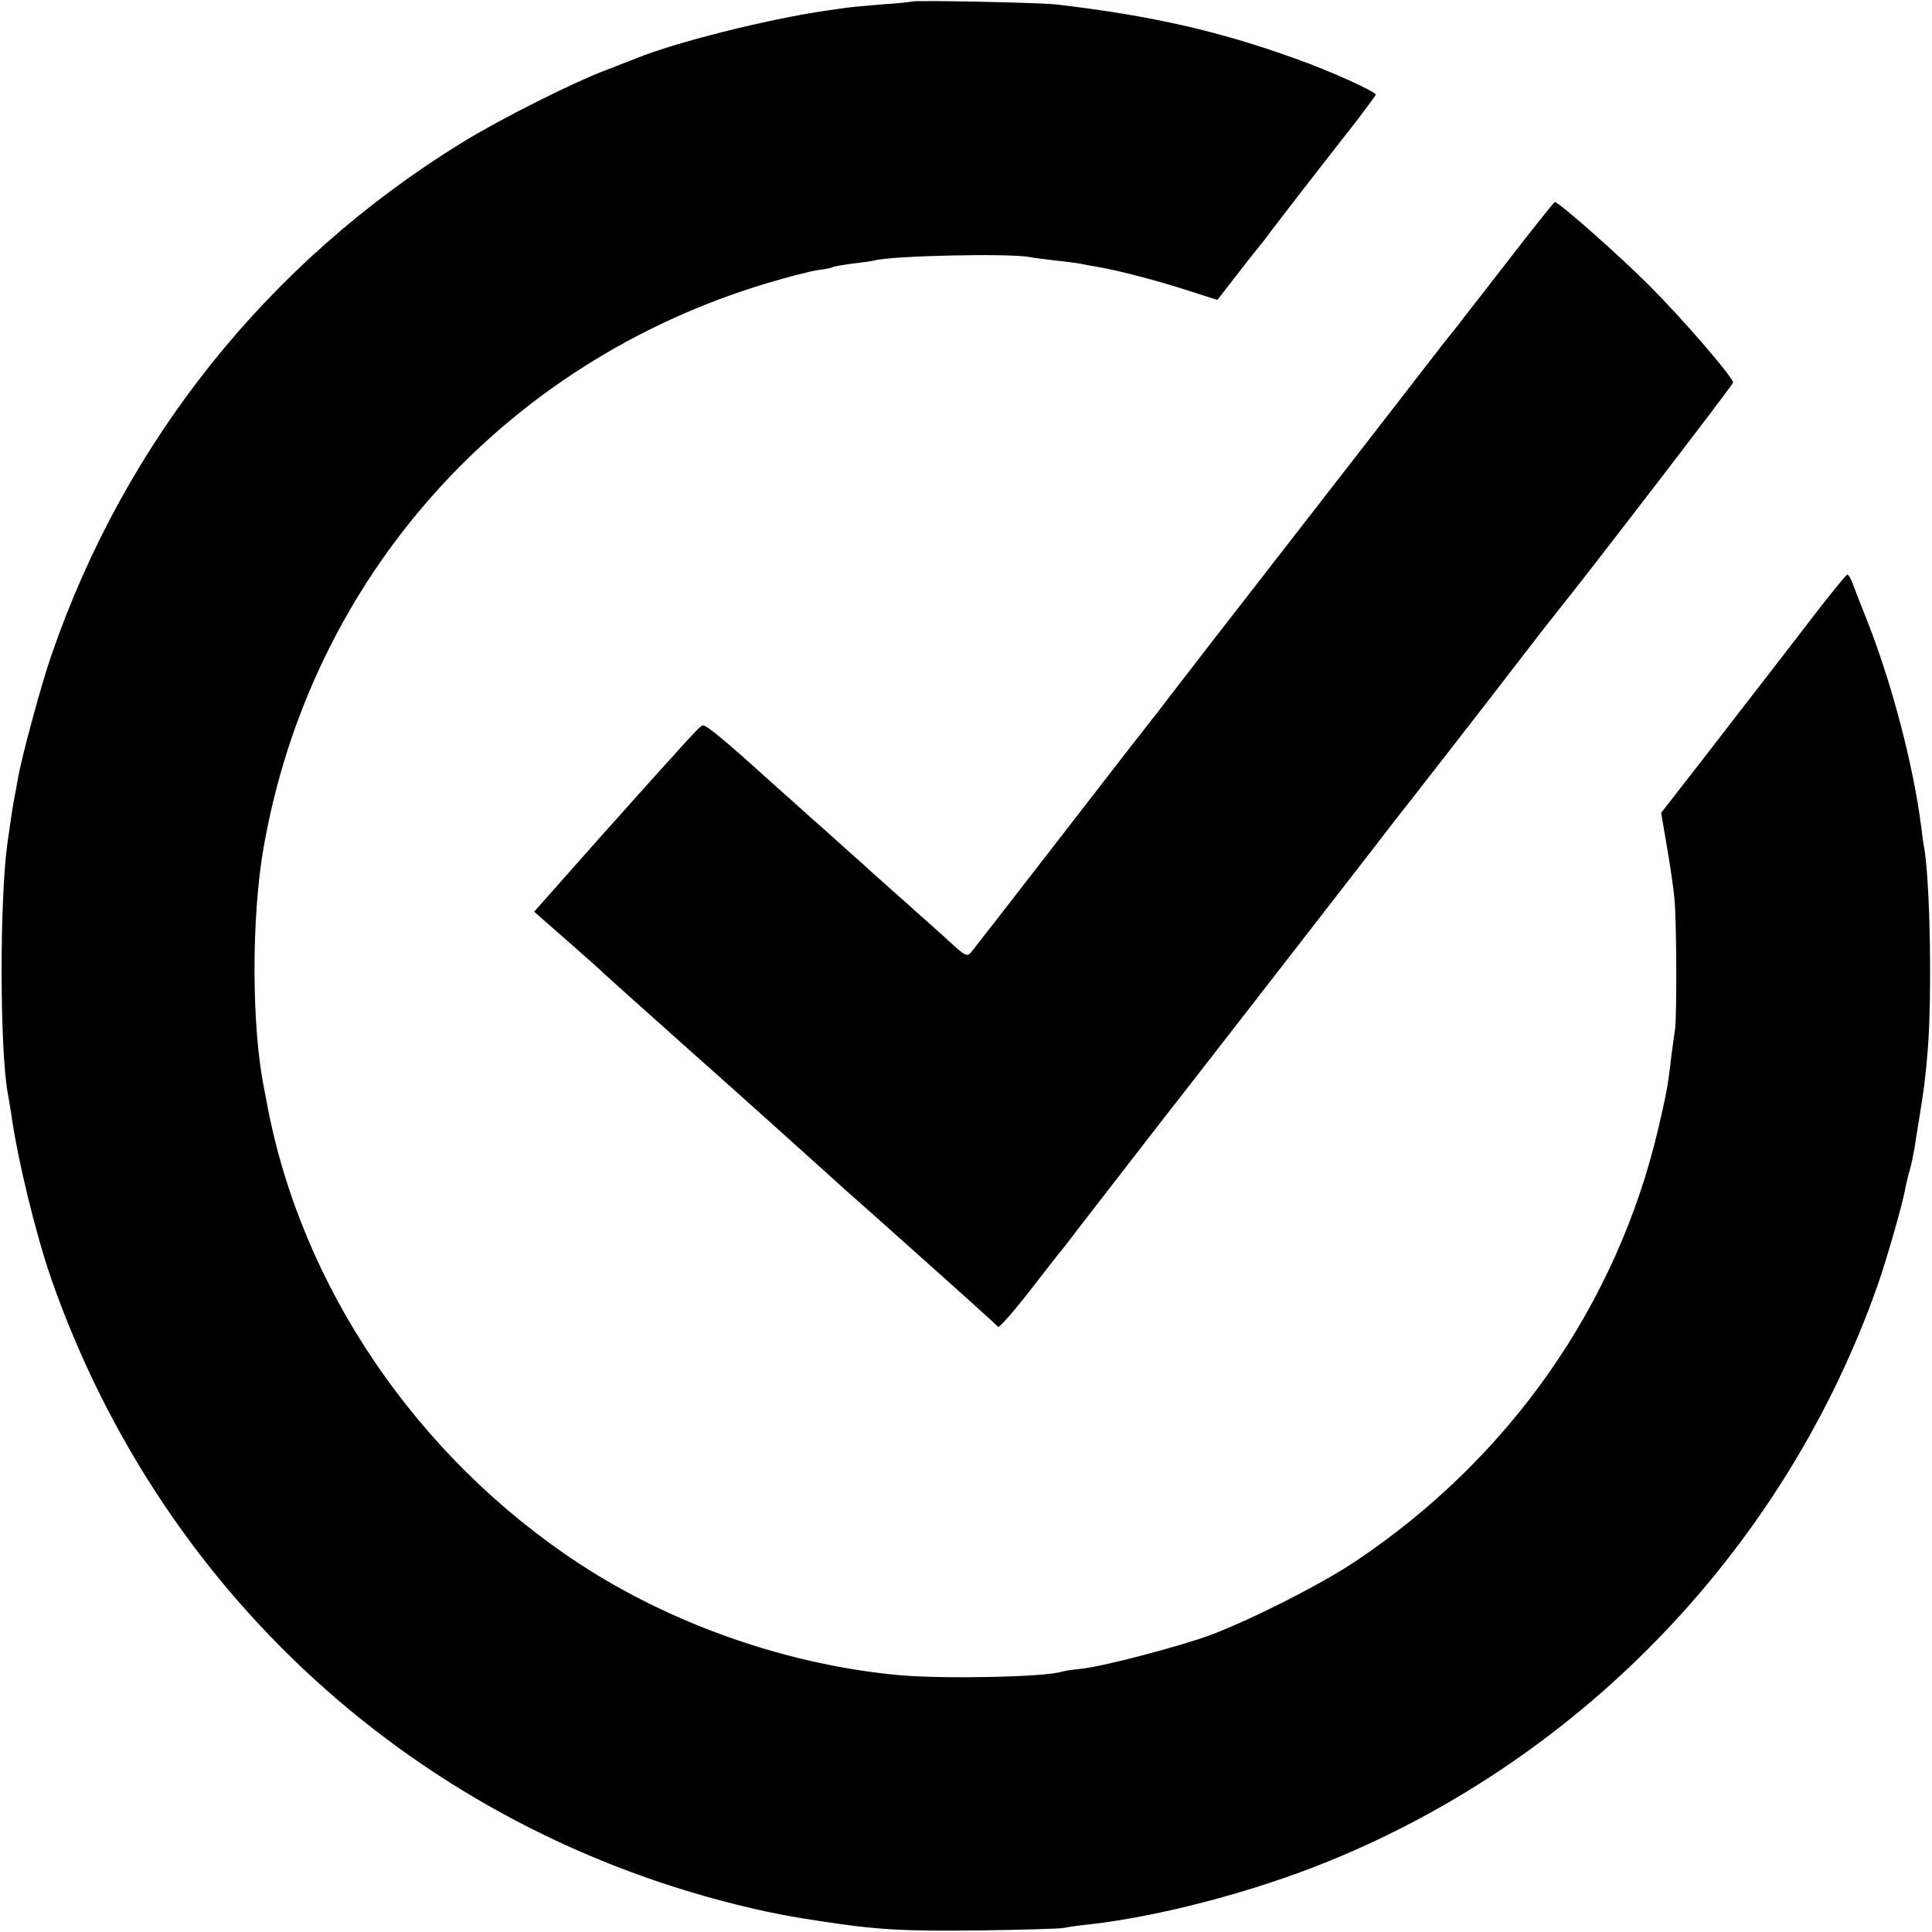
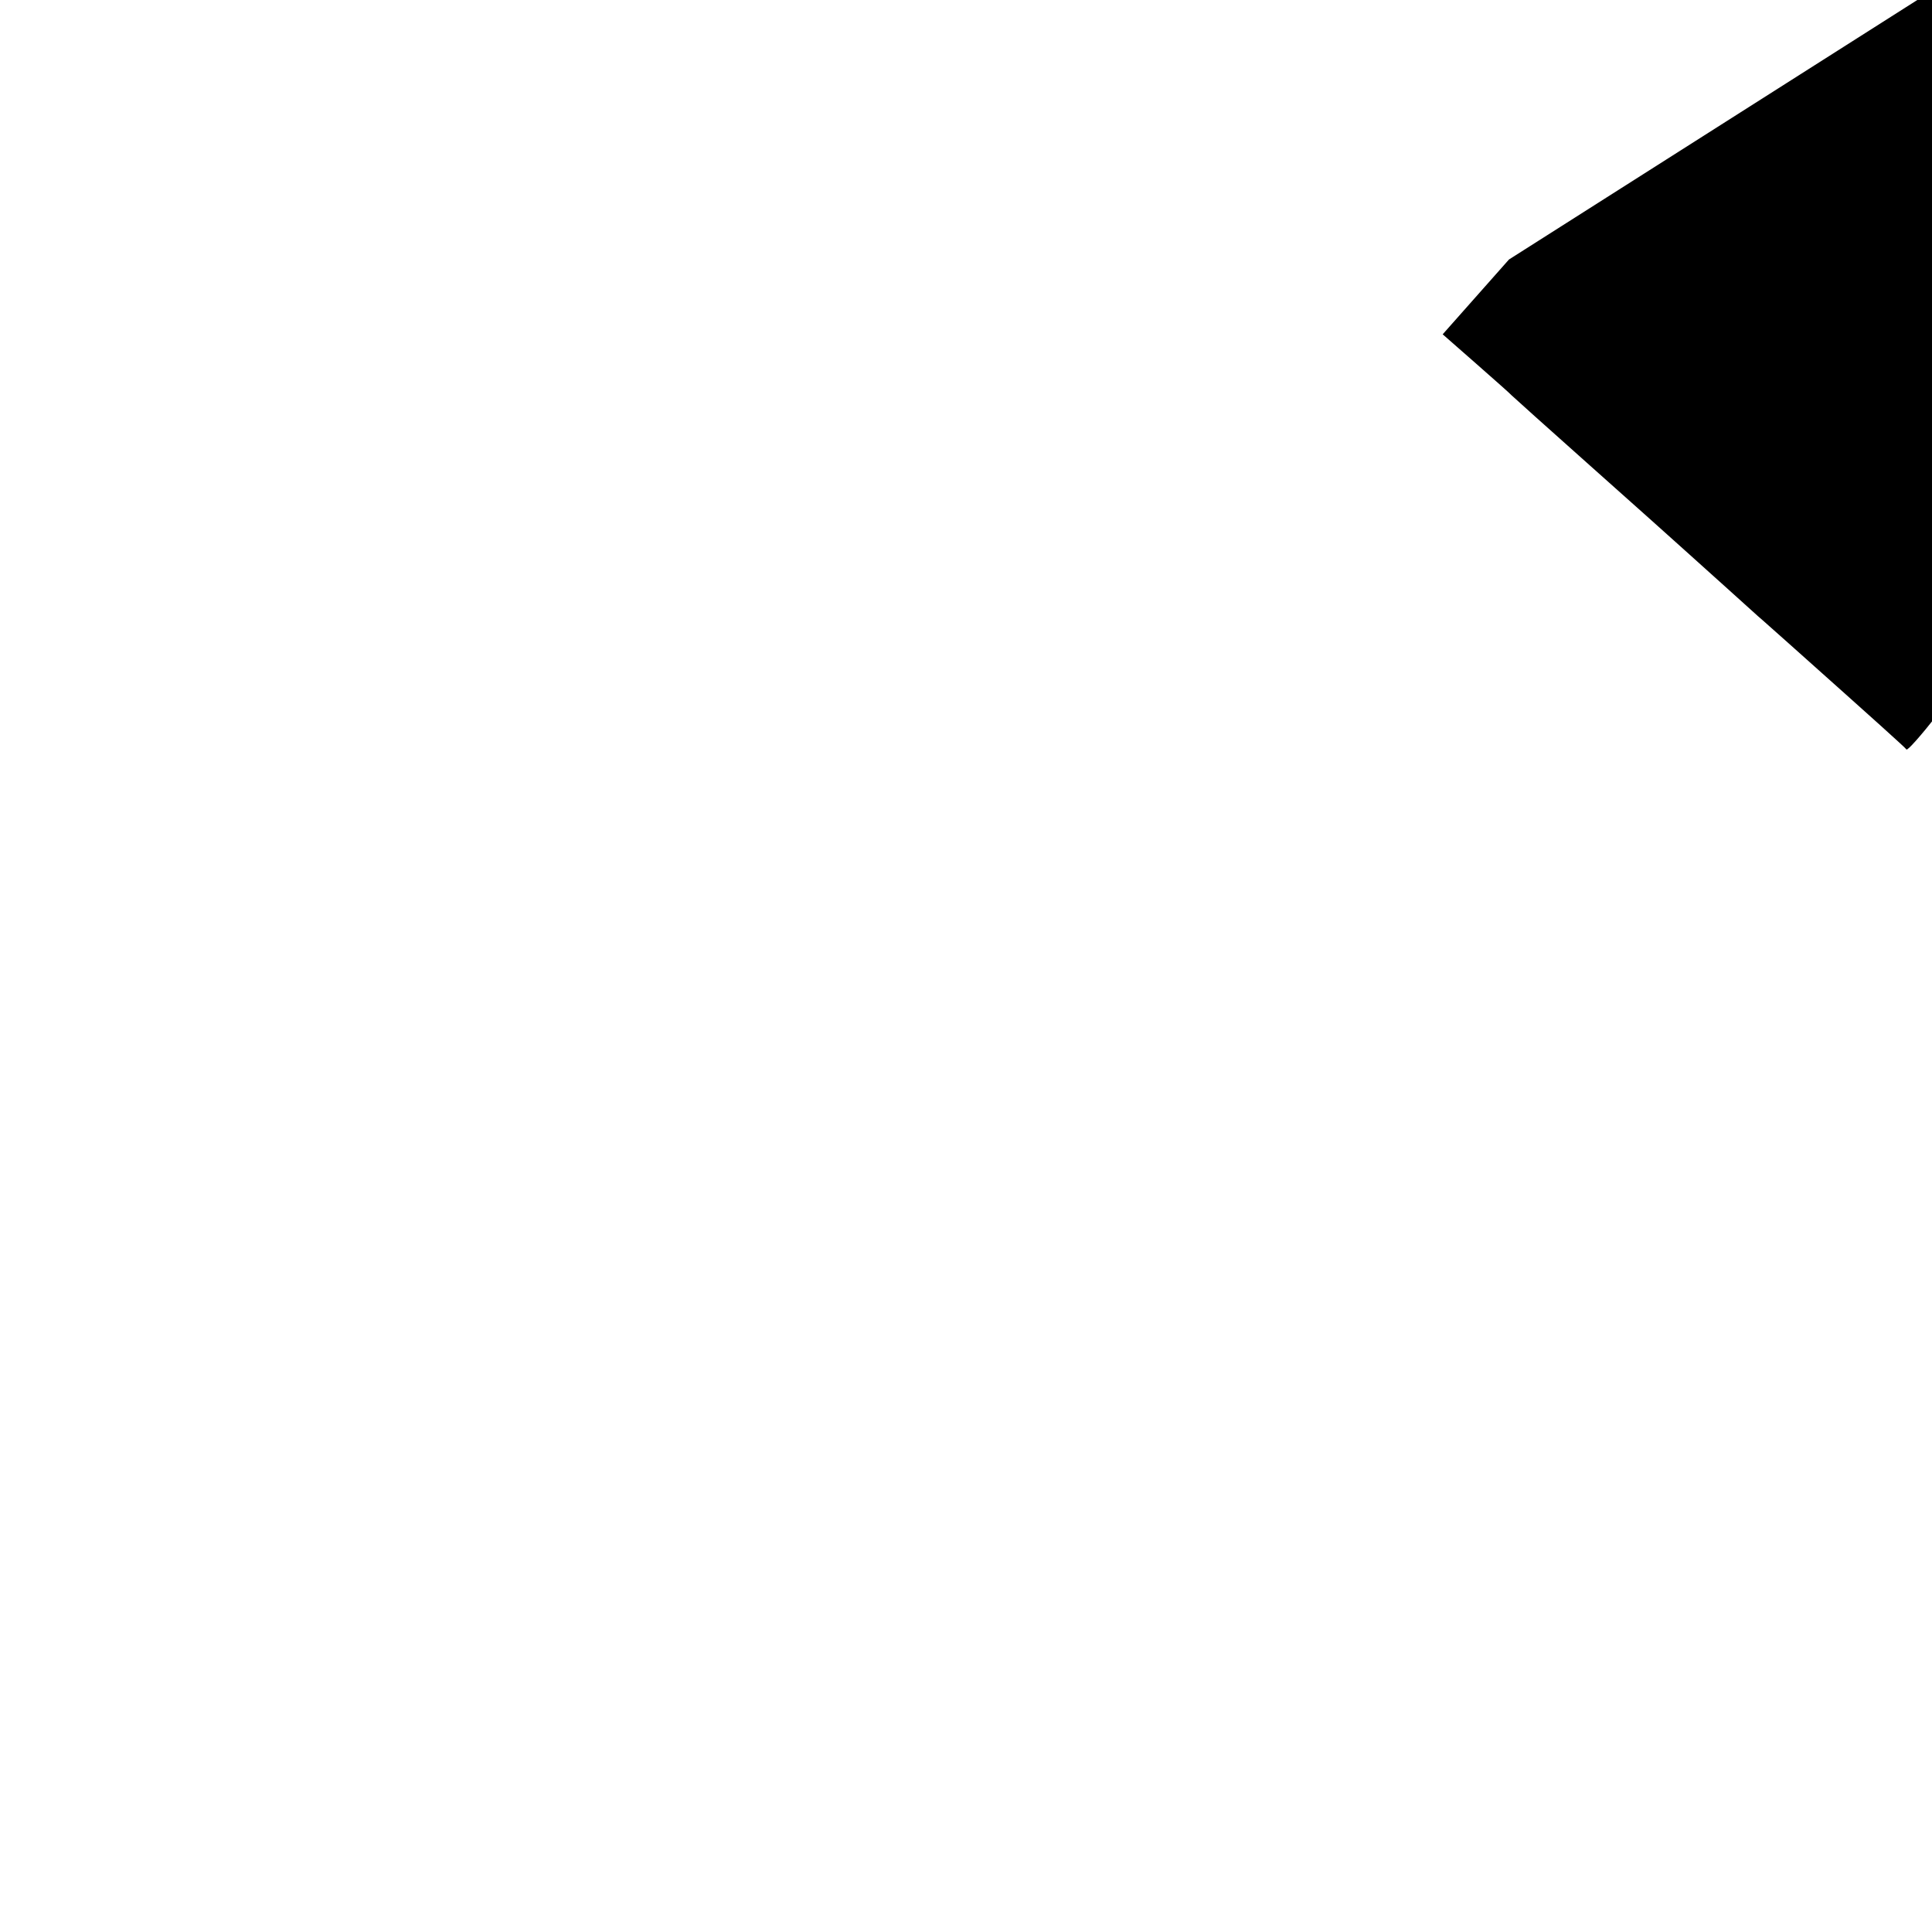
<svg xmlns="http://www.w3.org/2000/svg" version="1.0" width="612pt" height="612pt" viewBox="0 0 612 612" preserveAspectRatio="xMidYMid meet">
  <g transform="translate(0,612) scale(0.1,-0.1)" fill="#000000" stroke="none">
-     <path d="M2888 6115 c-2 -1 -45 -6 -95 -9 -51 -4 -103 -9 -115 -11 -13 -2 -41 -6 -63 -9 -185 -27 -479 -101 -600 -151 -16 -6 -57 -22 -90 -35 -108 -40 -342 -158 -462 -232 -612 -377 -1066 -944 -1300 -1623 -33 -95 -94 -321 -107 -395 -3 -19 -8 -46 -11 -60 -3 -14 -13 -79 -22 -145 -24 -177 -24 -640 1 -785 3 -14 7 -43 11 -65 21 -151 79 -386 127 -525 359 -1028 1207 -1777 2269 -2006 69 -14 86 -17 157 -28 188 -29 268 -34 517 -31 132 2 251 5 265 8 14 3 50 8 80 11 223 25 524 104 761 201 811 331 1447 1000 1738 1827 30 88 79 257 87 307 3 14 9 40 14 56 5 17 11 48 15 70 3 22 10 65 15 95 15 93 19 121 27 220 13 171 7 518 -11 630 -3 14 -7 45 -10 70 -25 195 -91 446 -166 640 -23 58 -46 117 -52 133 -5 15 -13 27 -16 27 -4 -1 -52 -59 -107 -131 -55 -71 -120 -156 -145 -188 -25 -32 -111 -143 -191 -247 l-147 -189 18 -105 c10 -58 21 -132 24 -165 7 -66 8 -375 2 -415 -2 -14 -7 -50 -11 -80 -11 -98 -16 -123 -42 -235 -131 -558 -470 -1043 -958 -1370 -112 -75 -336 -188 -465 -236 -104 -37 -332 -97 -403 -105 -29 -3 -58 -7 -66 -10 -50 -16 -362 -23 -506 -11 -352 31 -721 158 -1019 353 -517 339 -884 881 -991 1462 -3 15 -7 36 -9 47 -39 194 -40 538 -1 760 149 854 758 1537 1595 1788 63 19 134 37 158 41 24 3 46 7 50 10 4 2 32 7 62 11 30 3 62 8 70 10 58 15 419 23 490 11 14 -3 50 -7 81 -11 31 -3 67 -8 80 -10 13 -3 40 -8 59 -11 64 -11 194 -45 285 -75 50 -16 91 -29 91 -29 1 0 26 33 57 73 30 39 64 82 74 94 10 12 27 34 38 49 19 26 149 194 273 352 31 41 58 77 60 82 3 8 -143 75 -254 114 -243 88 -460 137 -759 172 -56 6 -451 14 -457 9z" />
-     <path d="M4780 5298 c-78 -101 -152 -195 -163 -210 -12 -15 -32 -40 -44 -55 -148 -192 -671 -865 -689 -888 -13 -16 -65 -84 -116 -150 -51 -66 -96 -124 -100 -130 -4 -5 -28 -35 -51 -65 -24 -30 -153 -197 -287 -370 -134 -173 -249 -321 -256 -329 -10 -11 -19 -7 -54 25 -24 22 -48 44 -54 49 -80 71 -193 172 -202 180 -6 6 -46 42 -89 80 -43 39 -88 79 -101 90 -12 11 -39 35 -60 54 -22 19 -59 53 -84 75 -135 122 -194 171 -204 168 -11 -4 -17 -10 -324 -353 l-210 -237 106 -93 c59 -52 109 -96 112 -100 3 -3 115 -104 250 -224 135 -120 270 -241 301 -269 71 -64 206 -185 231 -208 11 -9 54 -48 96 -85 289 -258 368 -329 373 -336 3 -5 47 45 98 110 50 65 97 125 104 133 7 8 33 42 58 75 127 164 311 402 322 415 12 15 525 676 621 800 27 36 71 92 97 125 26 33 138 177 249 320 110 143 206 267 213 275 108 134 567 732 567 738 0 17 -161 203 -268 310 -93 93 -284 262 -297 262 -2 0 -68 -82 -145 -182z" />
+     <path d="M4780 5298 l-210 -237 106 -93 c59 -52 109 -96 112 -100 3 -3 115 -104 250 -224 135 -120 270 -241 301 -269 71 -64 206 -185 231 -208 11 -9 54 -48 96 -85 289 -258 368 -329 373 -336 3 -5 47 45 98 110 50 65 97 125 104 133 7 8 33 42 58 75 127 164 311 402 322 415 12 15 525 676 621 800 27 36 71 92 97 125 26 33 138 177 249 320 110 143 206 267 213 275 108 134 567 732 567 738 0 17 -161 203 -268 310 -93 93 -284 262 -297 262 -2 0 -68 -82 -145 -182z" />
  </g>
</svg>